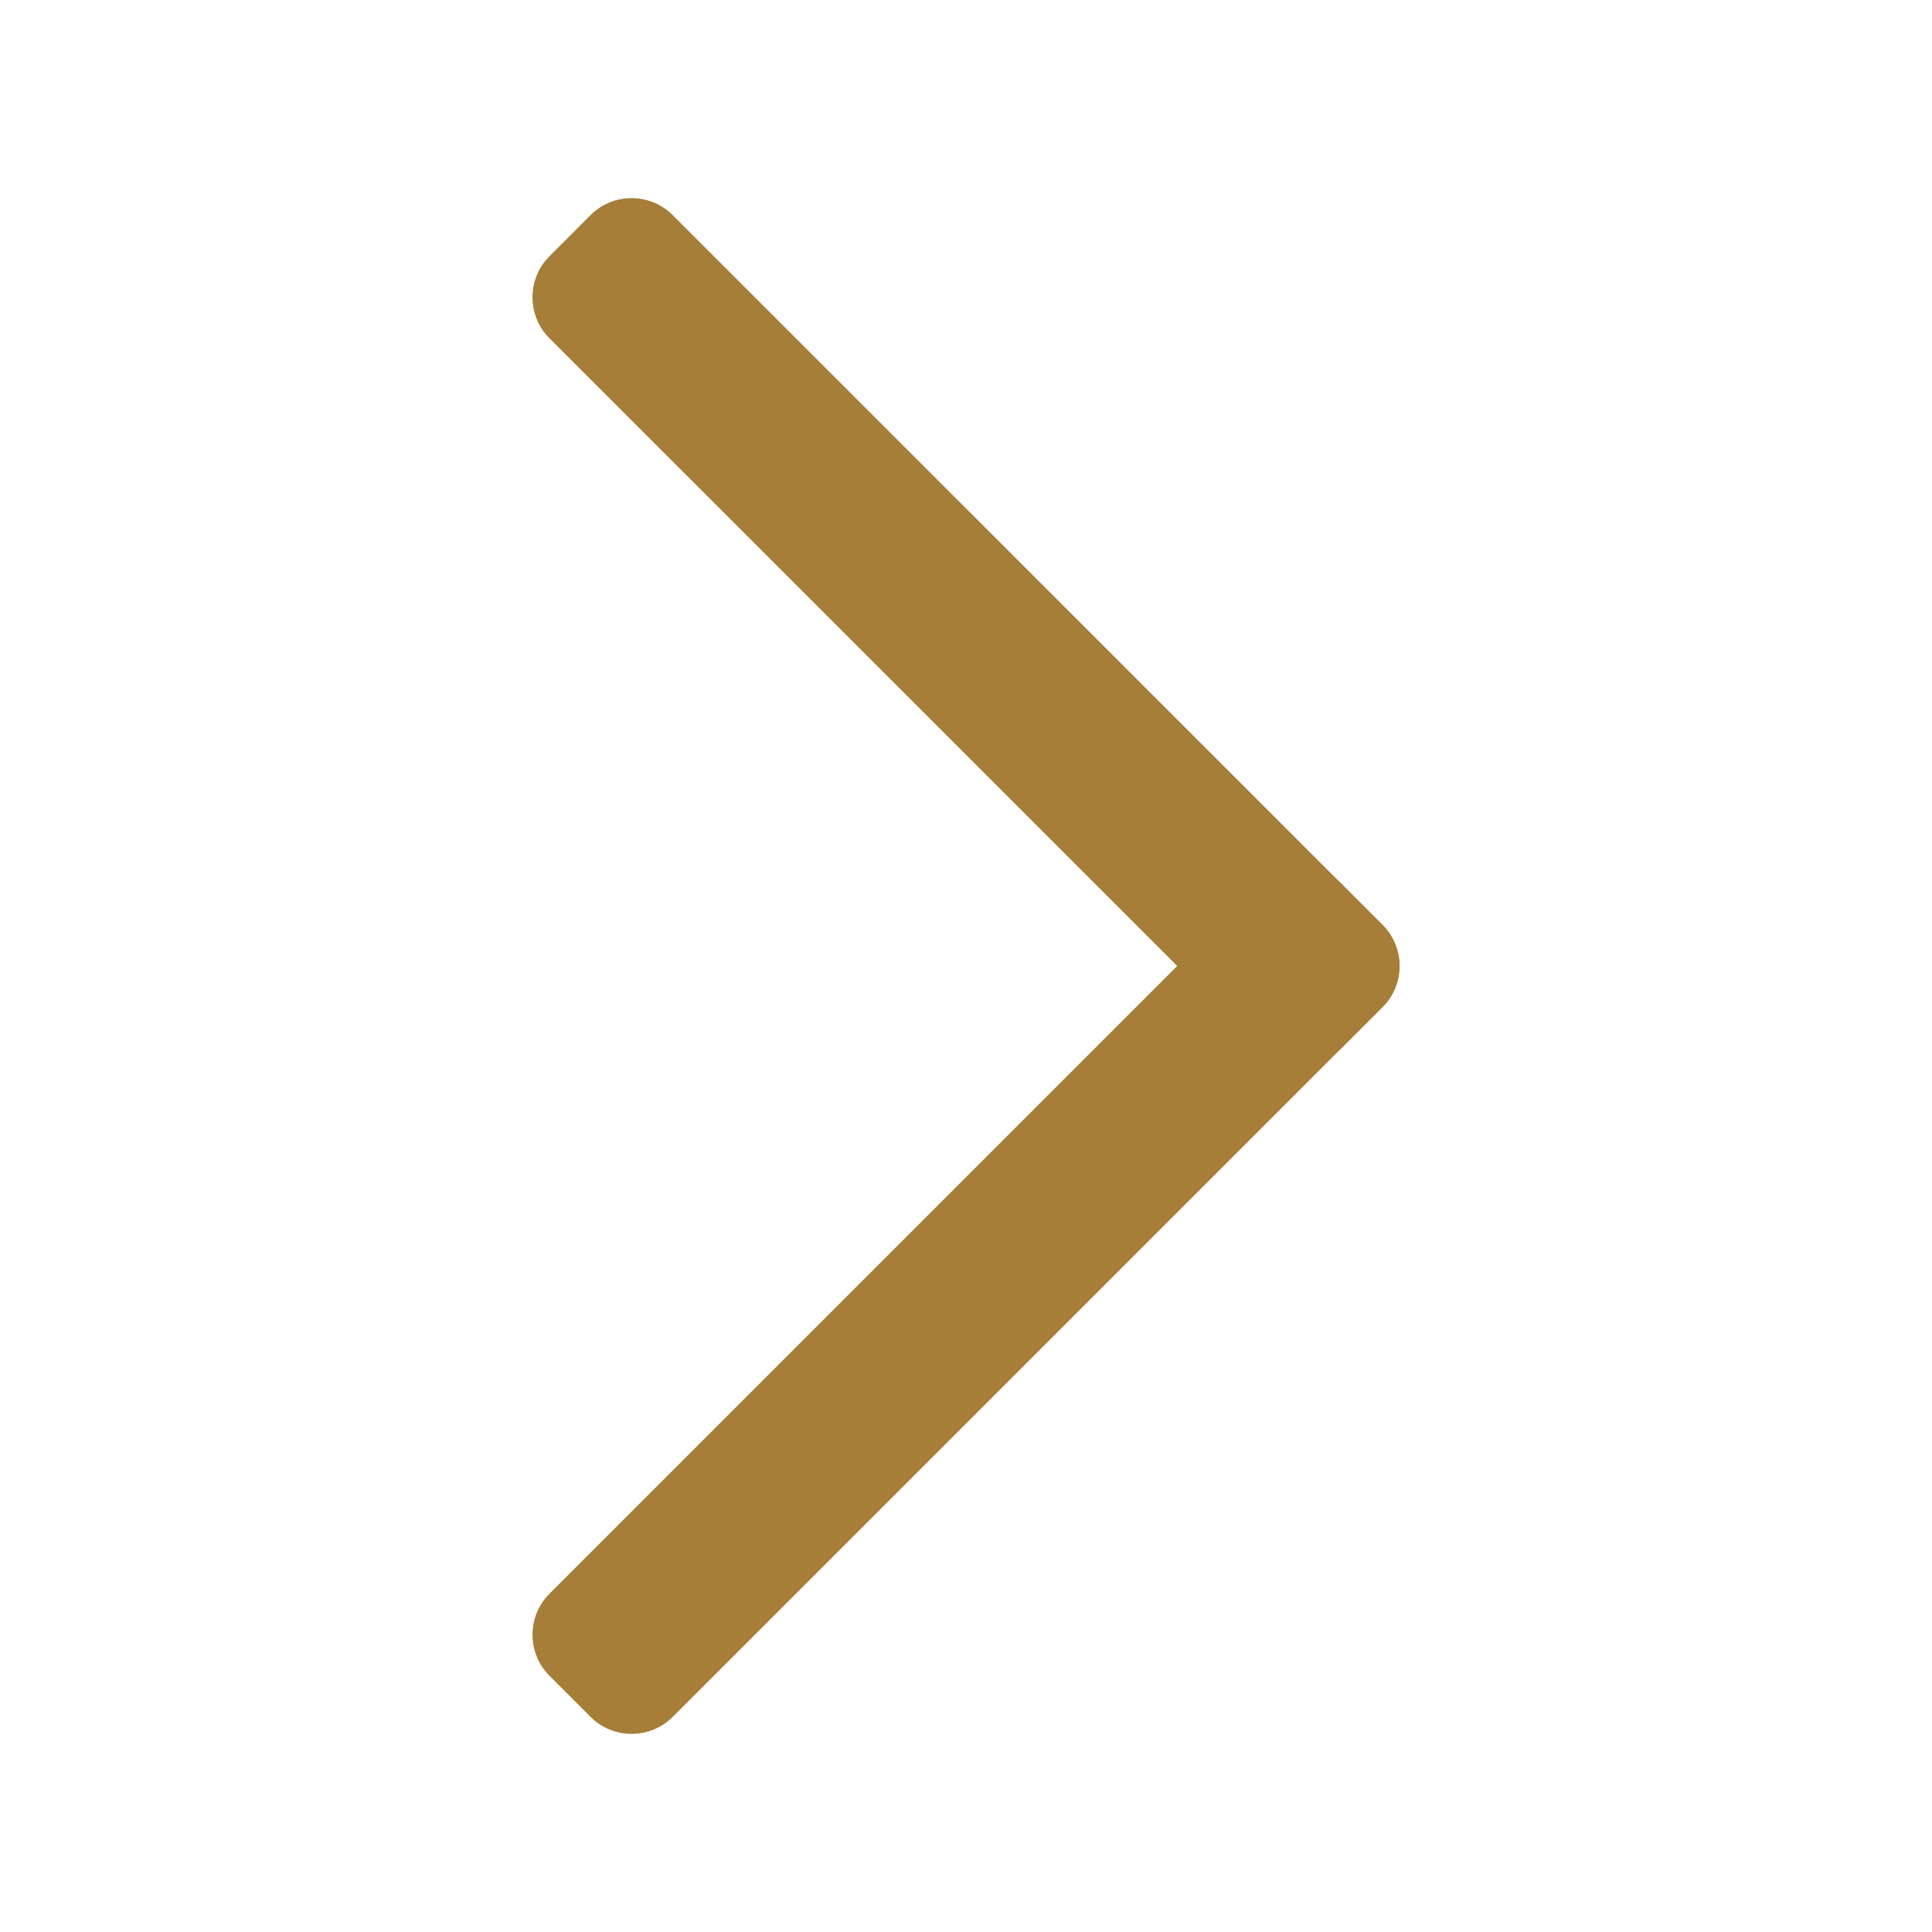
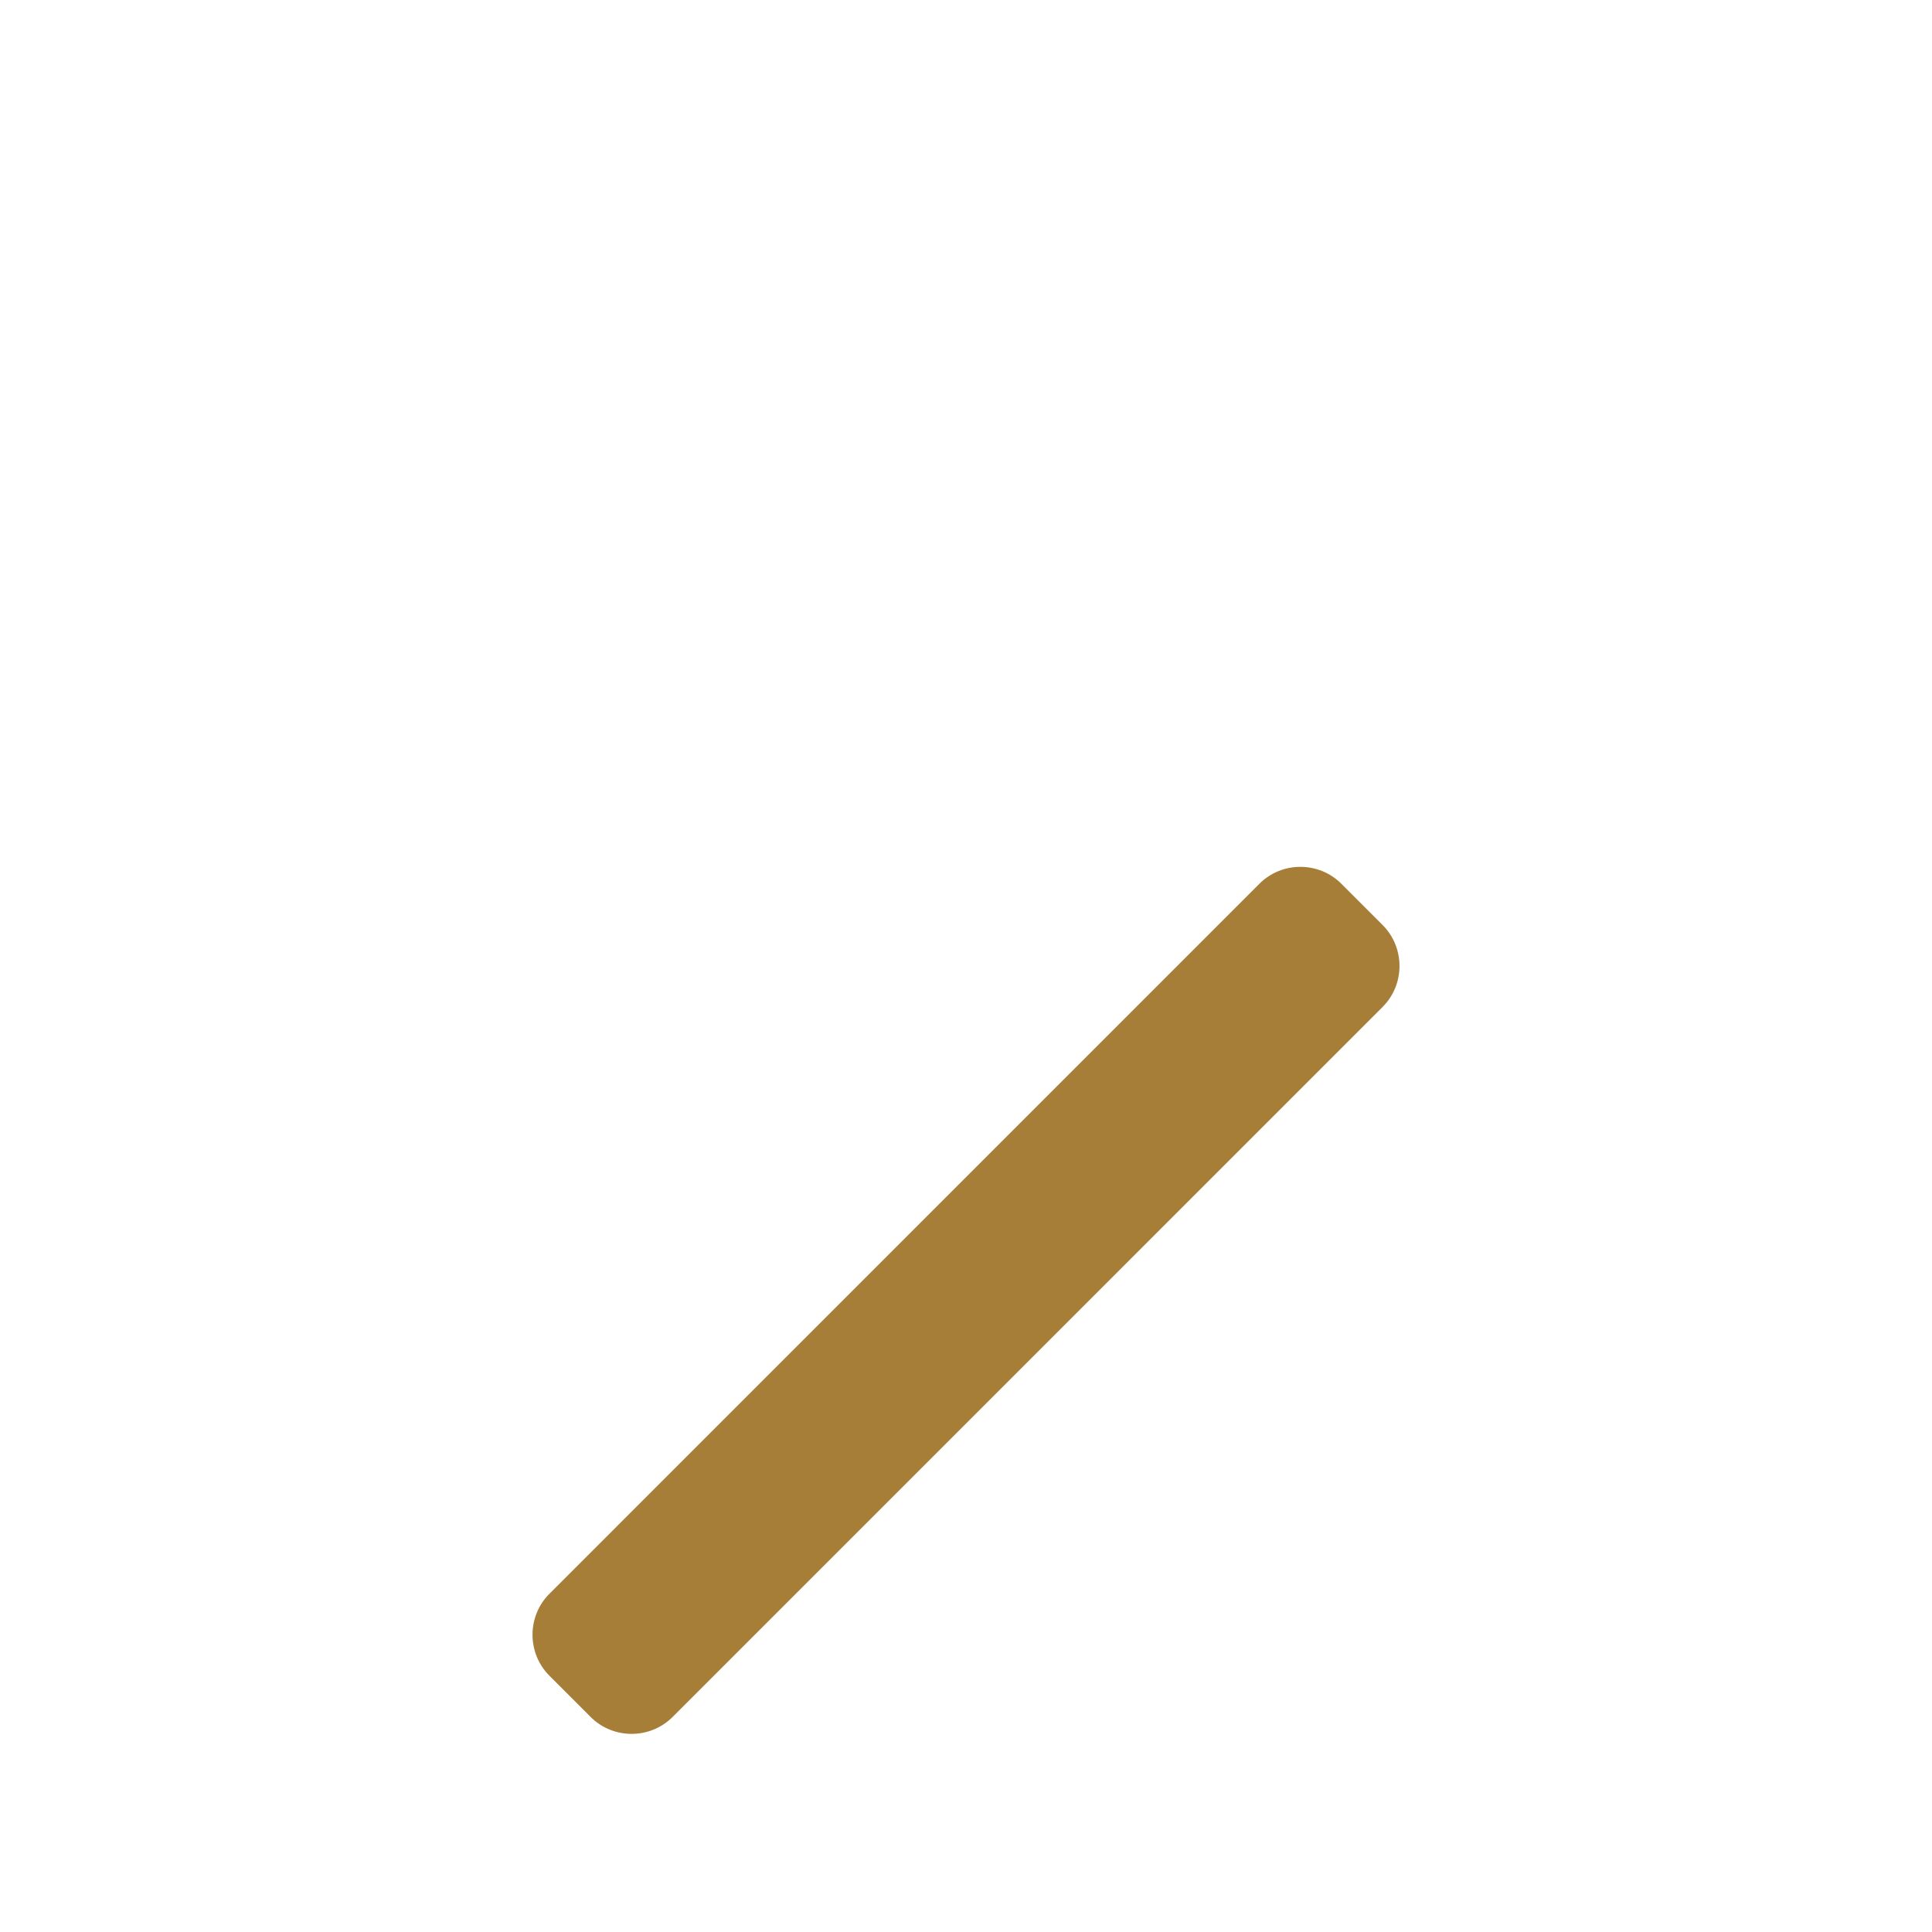
<svg xmlns="http://www.w3.org/2000/svg" version="1.1" x="0px" y="0px" viewBox="0 0 100 100" enable-background="new 0 0 100 100" xml:space="preserve" aria-hidden="true" width="100px" height="100px" style="fill:url(#CerosGradient_id7c7b72e78);">
  <defs>
    <linearGradient class="cerosgradient" data-cerosgradient="true" id="CerosGradient_id7c7b72e78" gradientUnits="userSpaceOnUse" x1="50%" y1="100%" x2="50%" y2="0%">
      <stop offset="0%" stop-color="#A67E38" />
      <stop offset="100%" stop-color="#A67E38" />
    </linearGradient>
    <linearGradient />
  </defs>
  <g>
-     <path d="M69.43,54.255c-1.167,1.167-3.076,1.167-4.242,0L28.437,17.507c-1.167-1.167-1.167-3.076,0-4.242l2.134-2.135   c1.167-1.167,3.076-1.167,4.243,0l36.751,36.748c1.166,1.167,1.167,3.075,0,4.242L69.43,54.255z" style="fill:url(#CerosGradient_id7c7b72e78);" />
-   </g>
+     </g>
  <g>
    <path d="M28.438,86.735c-1.167-1.167-1.167-3.076,0-4.242l36.748-36.75c1.167-1.167,3.076-1.167,4.242,0l2.135,2.135   c1.166,1.167,1.167,3.076,0,4.242L34.814,88.87c-1.167,1.166-3.076,1.167-4.242,0L28.438,86.735z" style="fill:url(#CerosGradient_id7c7b72e78);" />
  </g>
</svg>